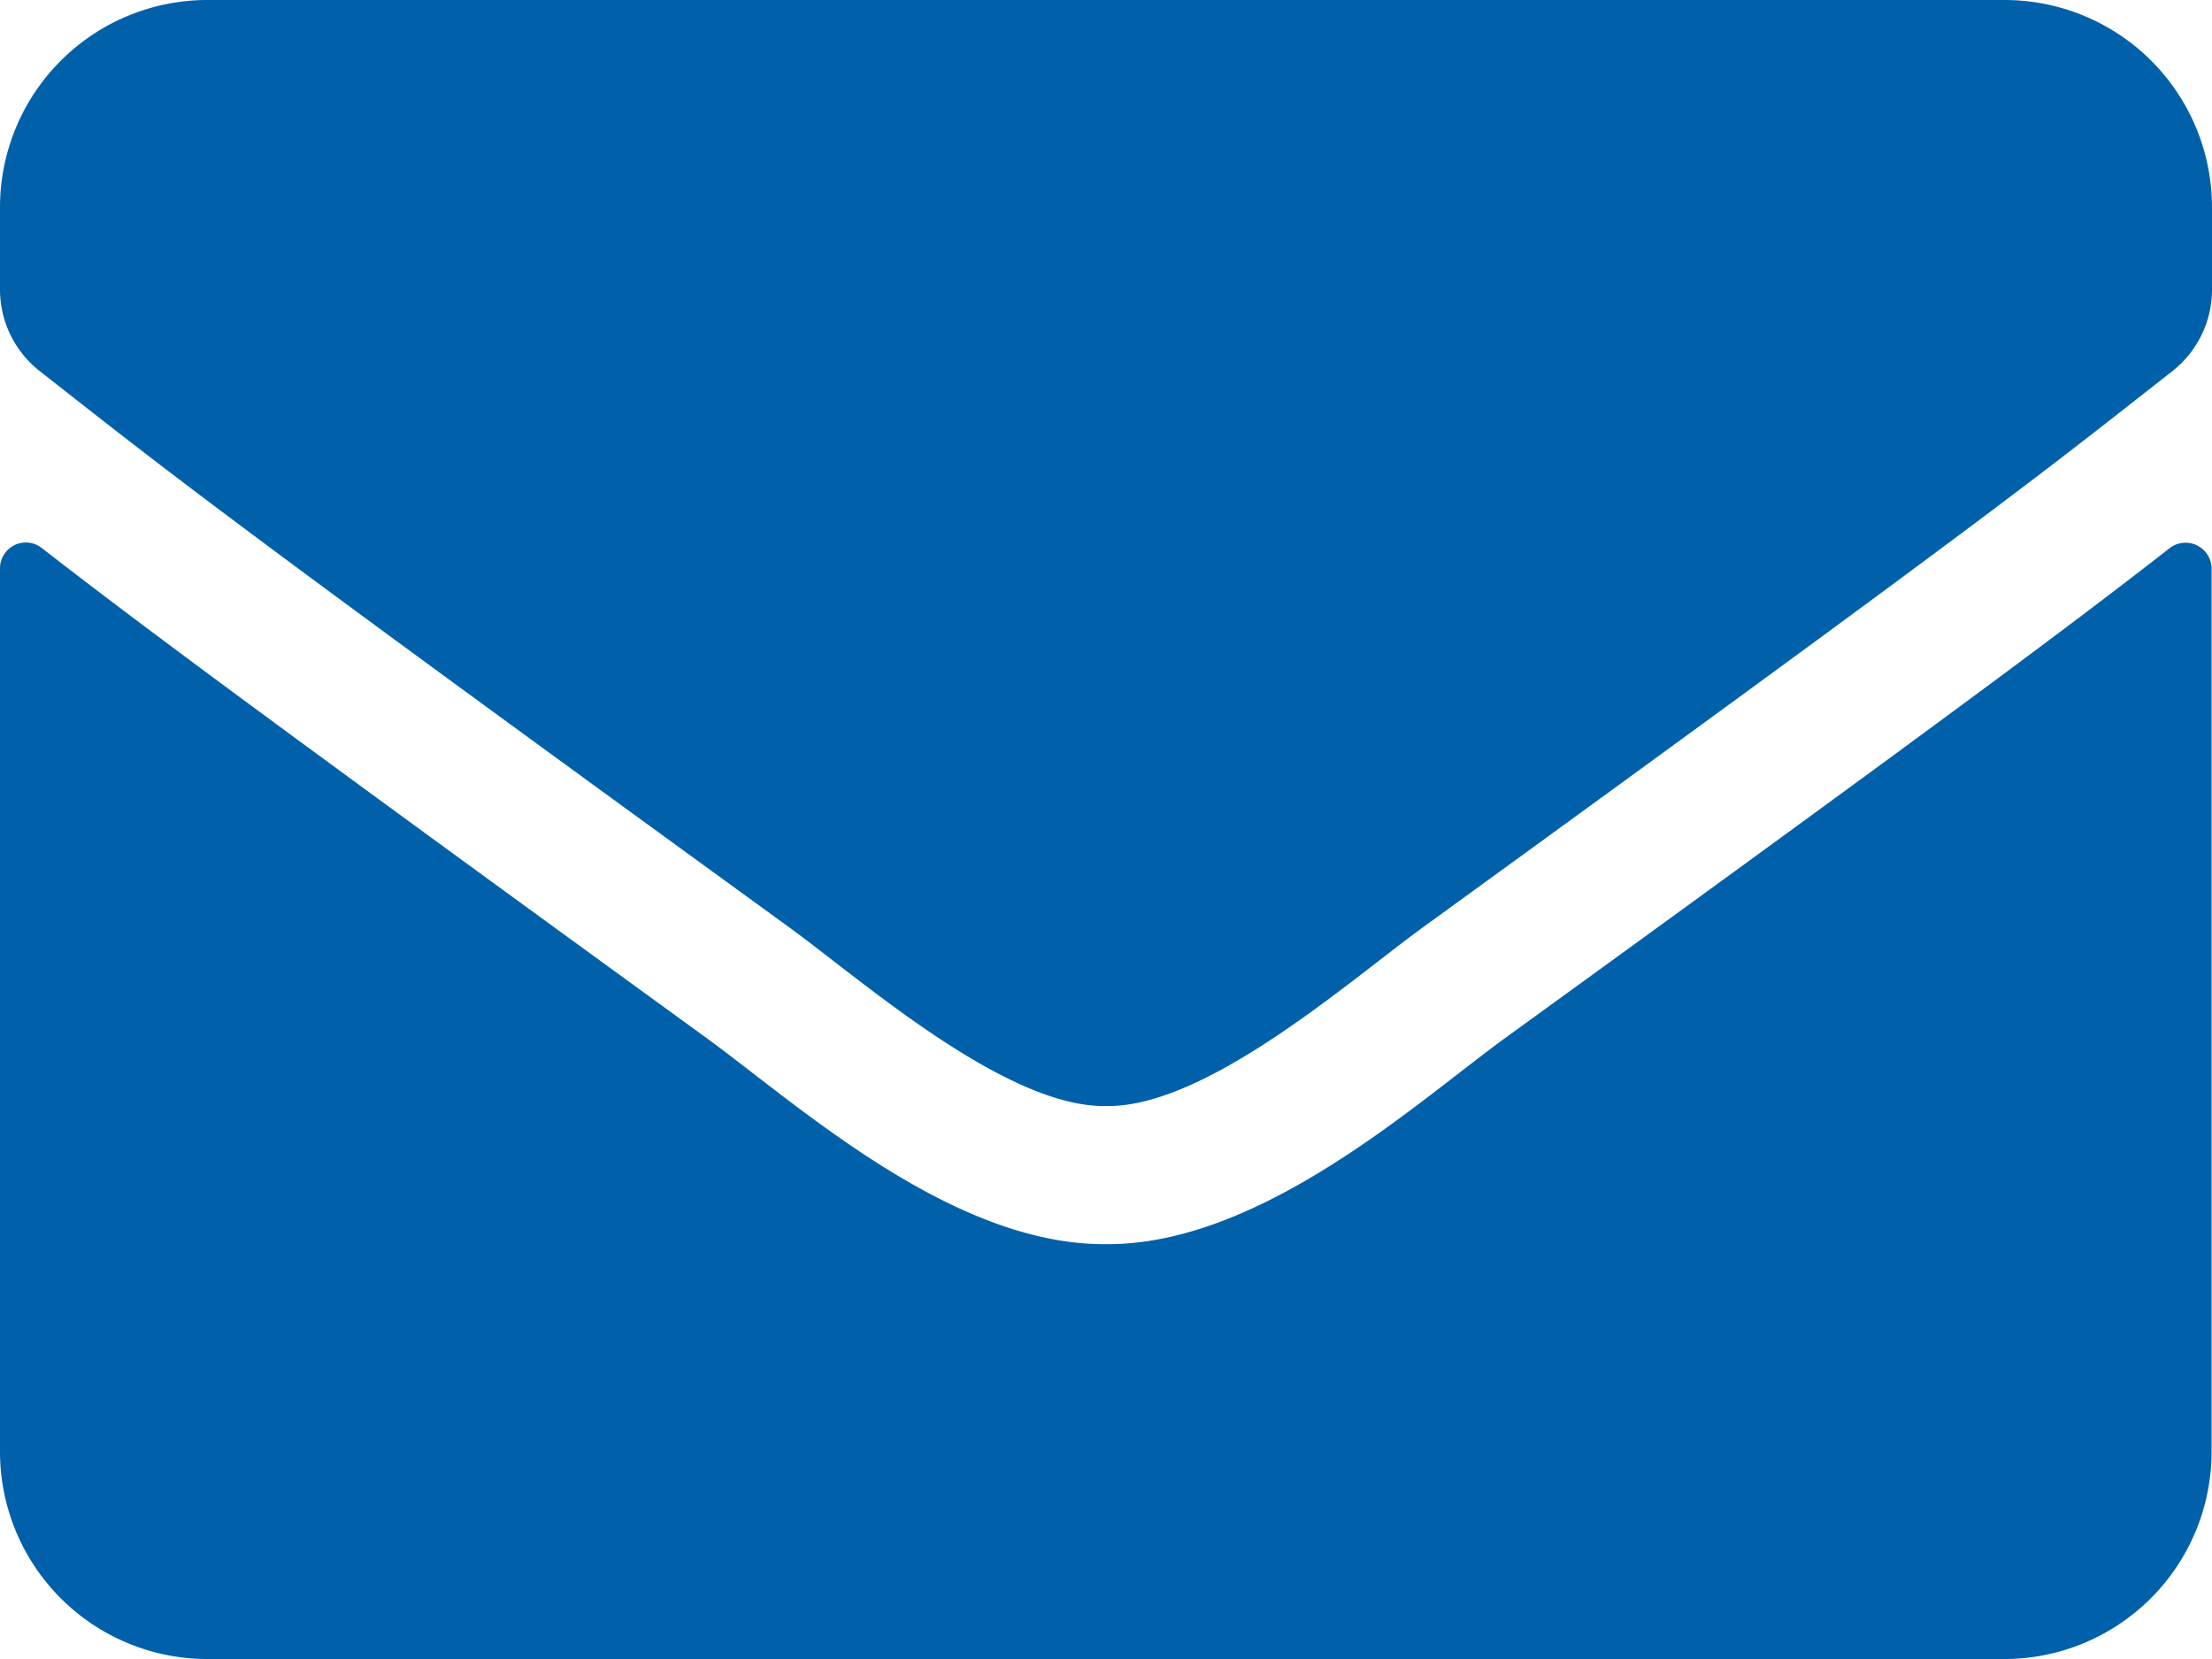
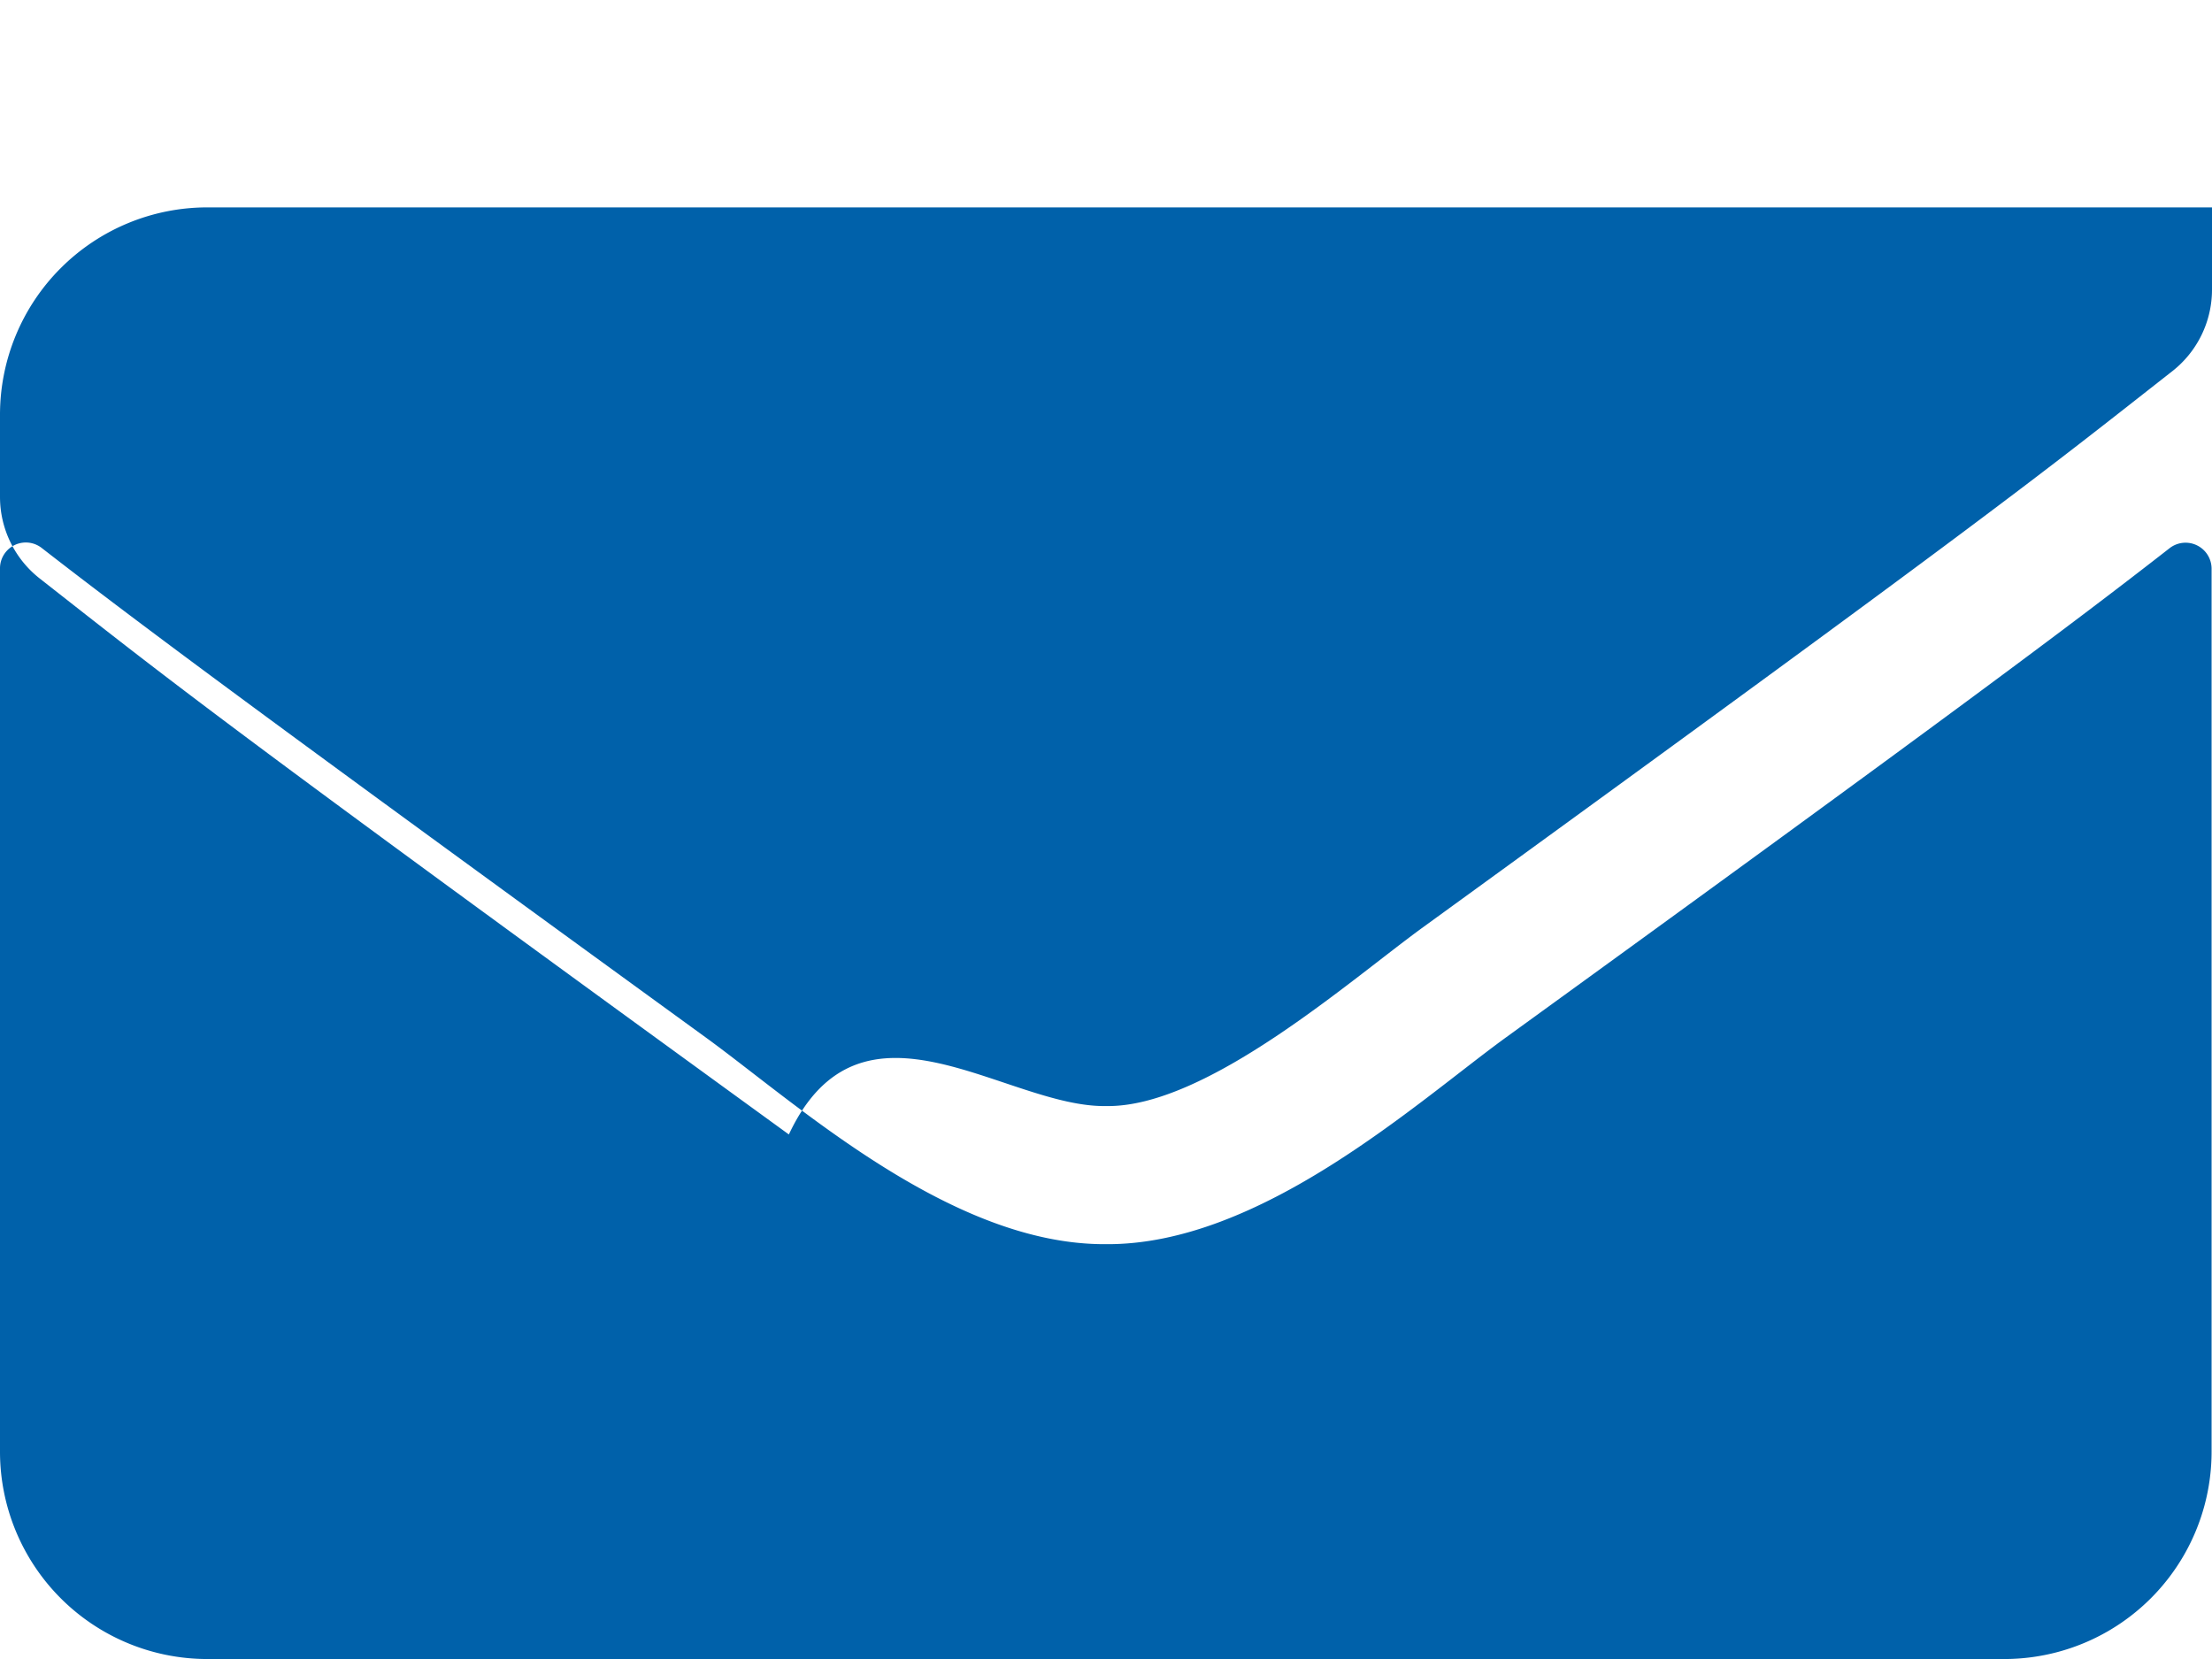
<svg xmlns="http://www.w3.org/2000/svg" width="21.333" height="16" viewBox="0 0 21.333 16">
-   <path d="M20.929,69.283a.251.251,0,0,1,.4.2V78a2,2,0,0,1-2,2H2a2,2,0,0,1-2-2V69.483a.249.249,0,0,1,.4-.2c.933.725,2.171,1.646,6.421,4.733.879.642,2.362,1.992,3.842,1.983,1.488.013,3-1.366,3.846-1.983C18.763,70.933,20,70.008,20.929,69.283ZM10.667,74.667c.967.017,2.358-1.217,3.058-1.725,5.529-4.012,5.95-4.362,7.225-5.362a1,1,0,0,0,.383-.787V66a2,2,0,0,0-2-2H2a2,2,0,0,0-2,2v.792a1,1,0,0,0,.383.787c1.275,1,1.7,1.35,7.225,5.362C8.308,73.45,9.7,74.683,10.667,74.667Z" transform="translate(0 -64)" fill="#0061aa" />
+   <path d="M20.929,69.283a.251.251,0,0,1,.4.2V78a2,2,0,0,1-2,2H2a2,2,0,0,1-2-2V69.483a.249.249,0,0,1,.4-.2c.933.725,2.171,1.646,6.421,4.733.879.642,2.362,1.992,3.842,1.983,1.488.013,3-1.366,3.846-1.983C18.763,70.933,20,70.008,20.929,69.283ZM10.667,74.667c.967.017,2.358-1.217,3.058-1.725,5.529-4.012,5.95-4.362,7.225-5.362a1,1,0,0,0,.383-.787V66H2a2,2,0,0,0-2,2v.792a1,1,0,0,0,.383.787c1.275,1,1.7,1.35,7.225,5.362C8.308,73.45,9.7,74.683,10.667,74.667Z" transform="translate(0 -64)" fill="#0061aa" />
</svg>